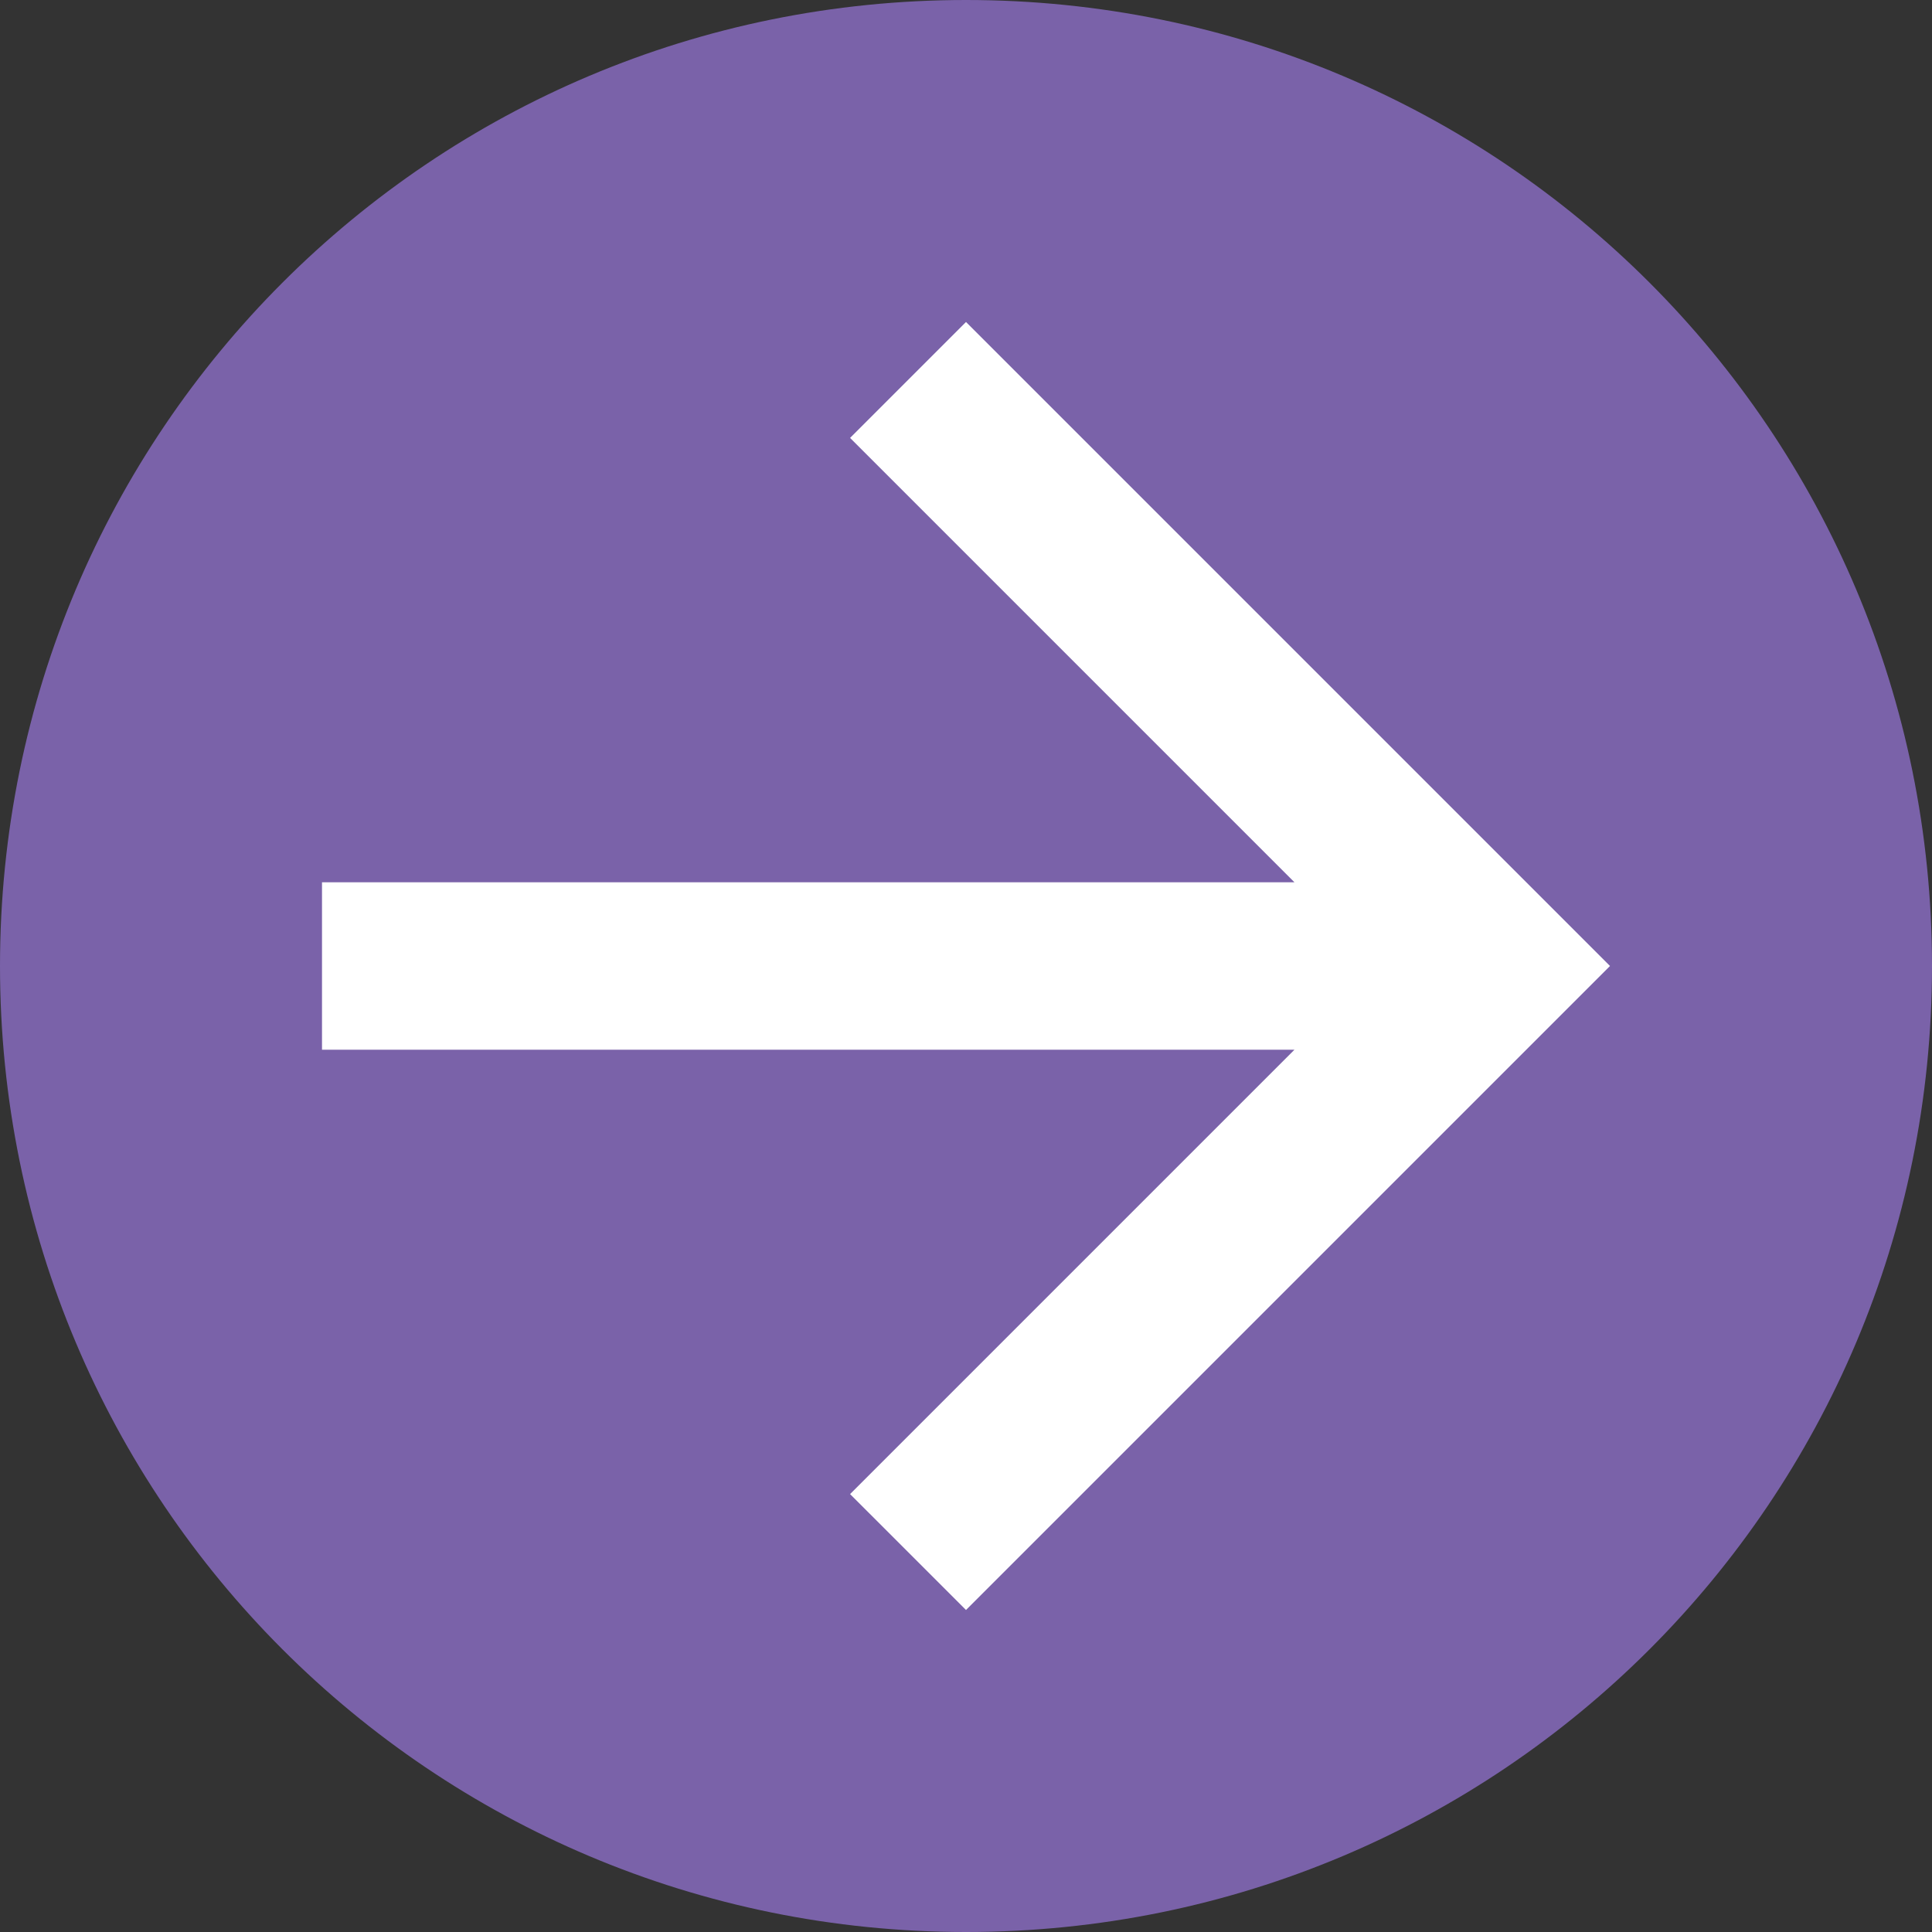
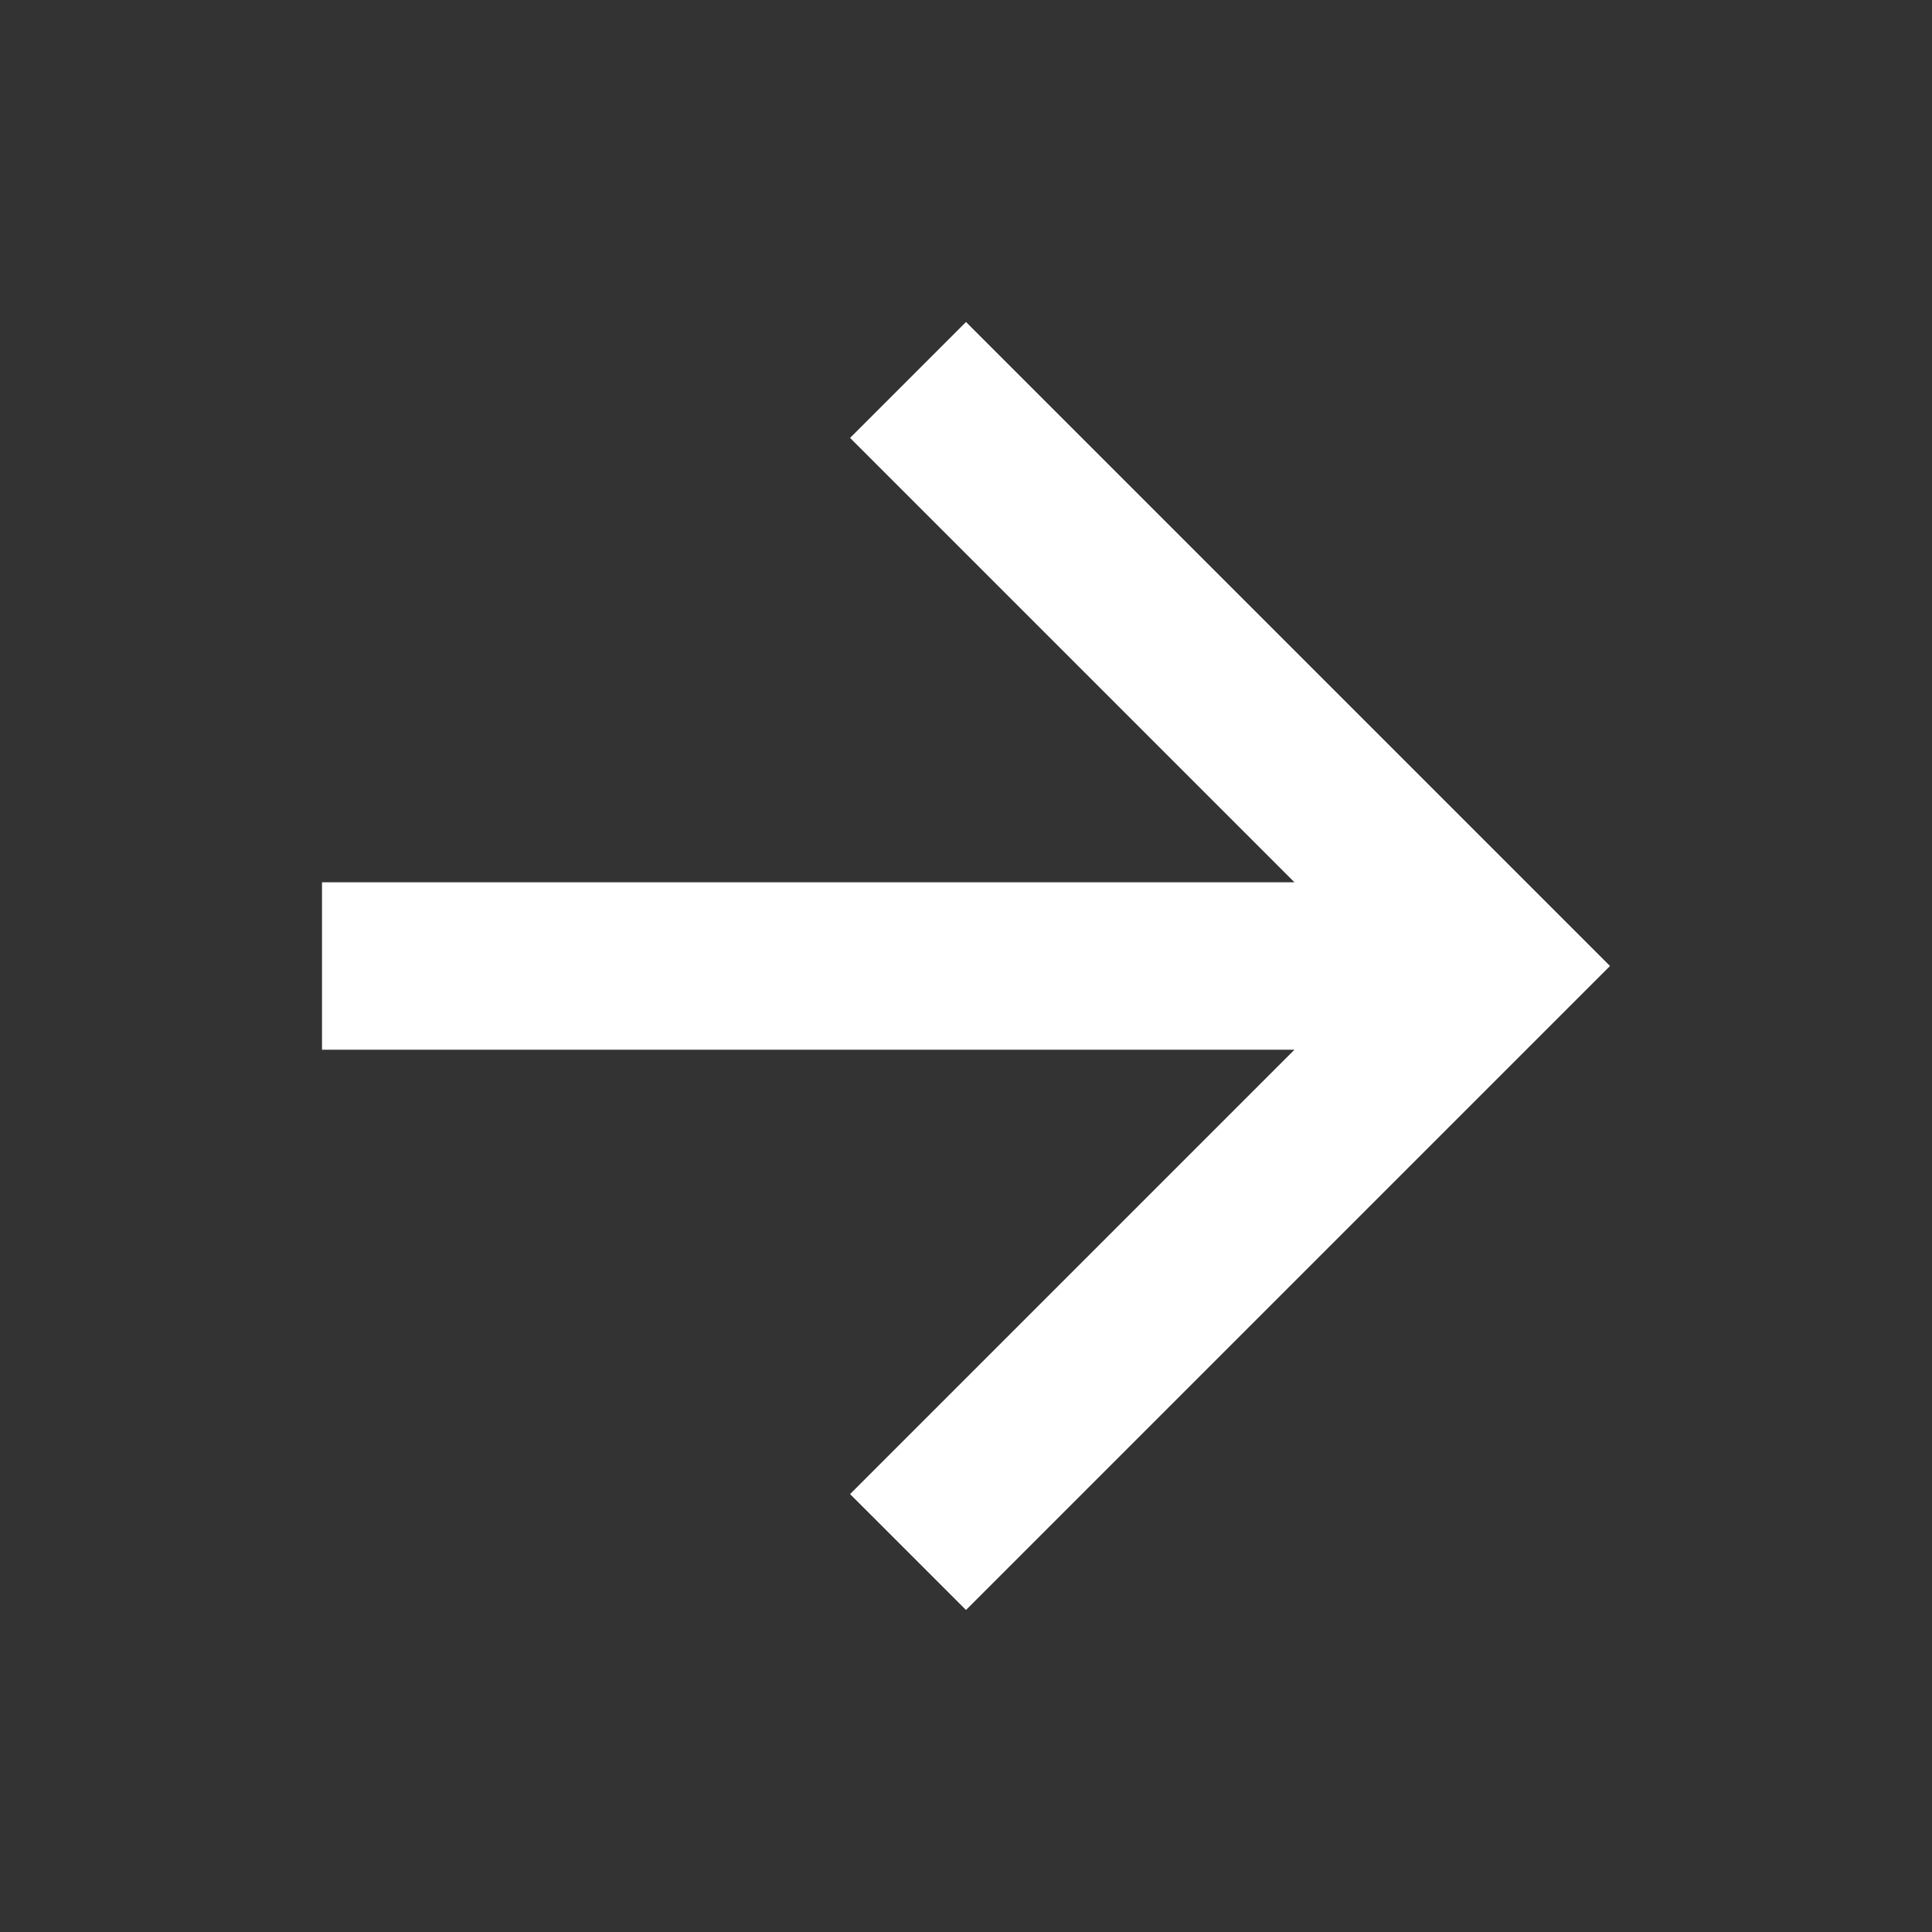
<svg xmlns="http://www.w3.org/2000/svg" version="1.1" id="レイヤー_1" x="0px" y="0px" viewBox="0 0 30 30" style="enable-background:new 0 0 30 30;" width="30" height="30" xml:space="preserve">
  <rect x="0" y="0" width="30" height="30" fill="#333333" stroke="none" />
  <style type="text/css">
	.st0{fill:#7A62A9;}
	.st1{fill:#FFFFFF;}
</style>
  <g transform="translate(-1849 -1019)">
-     <path class="st0" d="M1864,1019c8.3,0,15,6.7,15,15s-6.7,15-15,15s-15-6.7-15-15S1855.7,1019,1864,1019z" />
    <g transform="translate(1854 1024)">
      <path class="st1" d="M10,0L8.2,1.8l6.9,6.9H0v2.6h15.1l-6.9,6.9L10,20l10-10L10,0z" />
    </g>
  </g>
</svg>